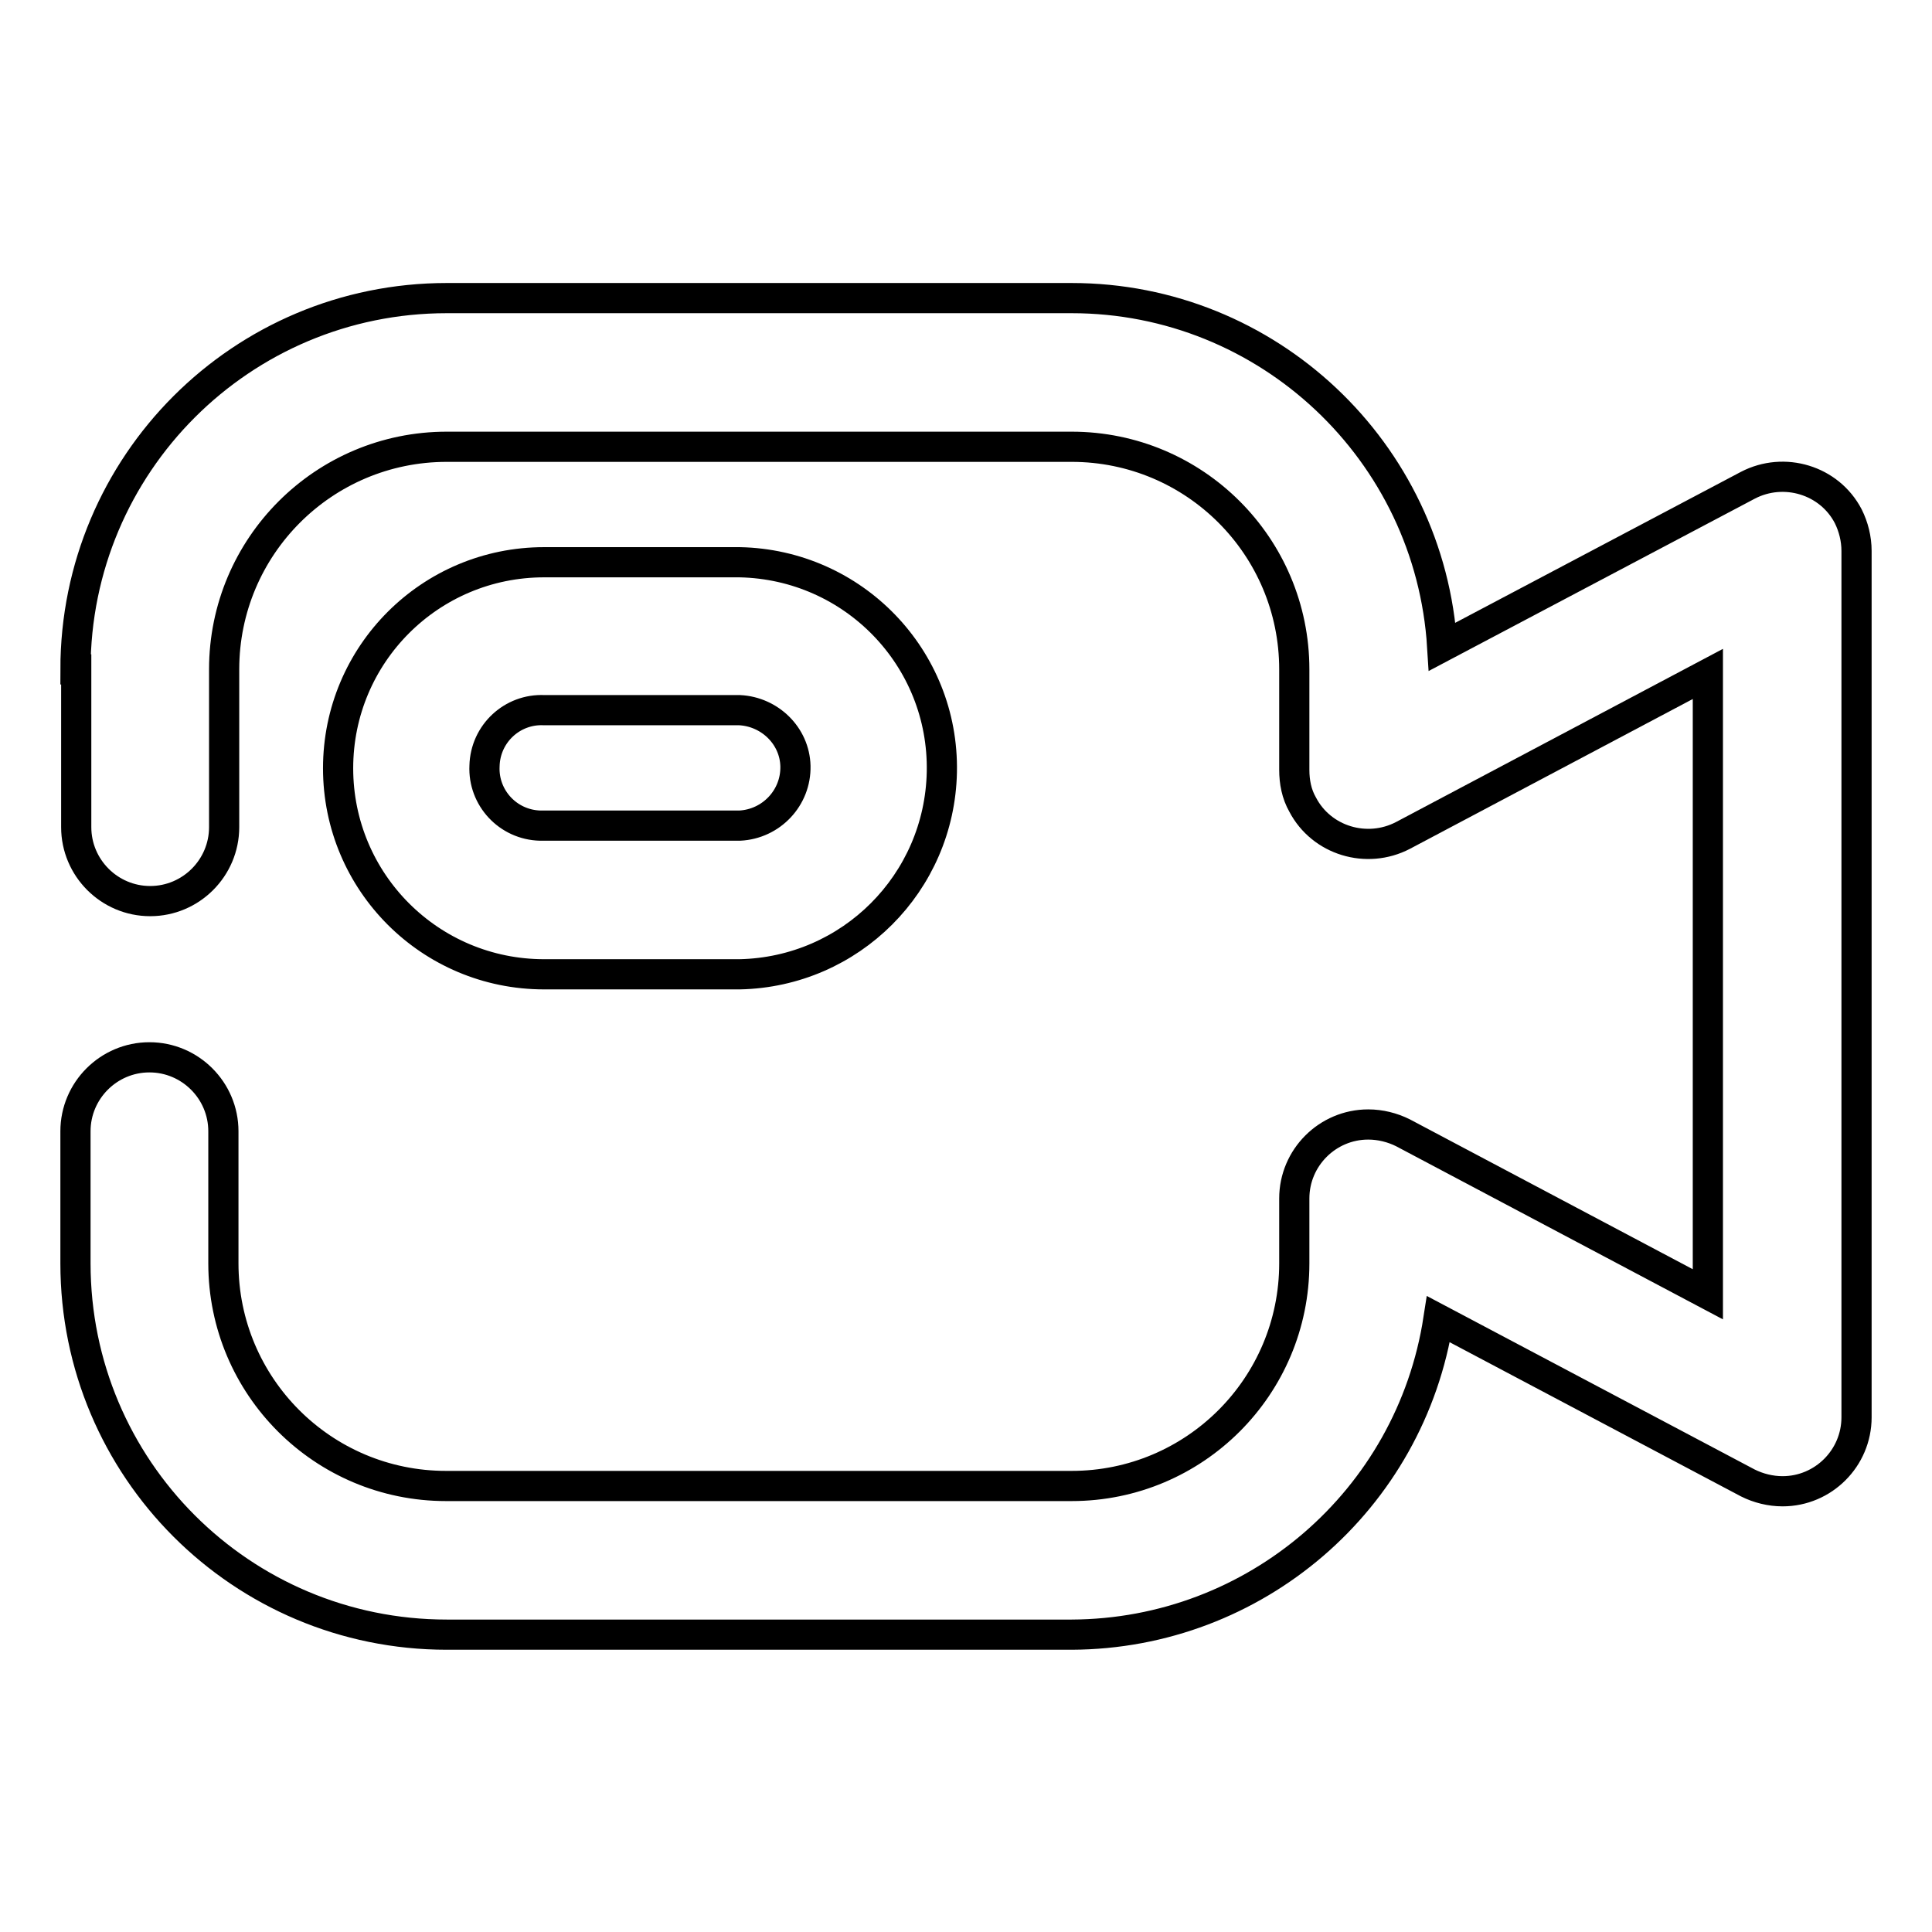
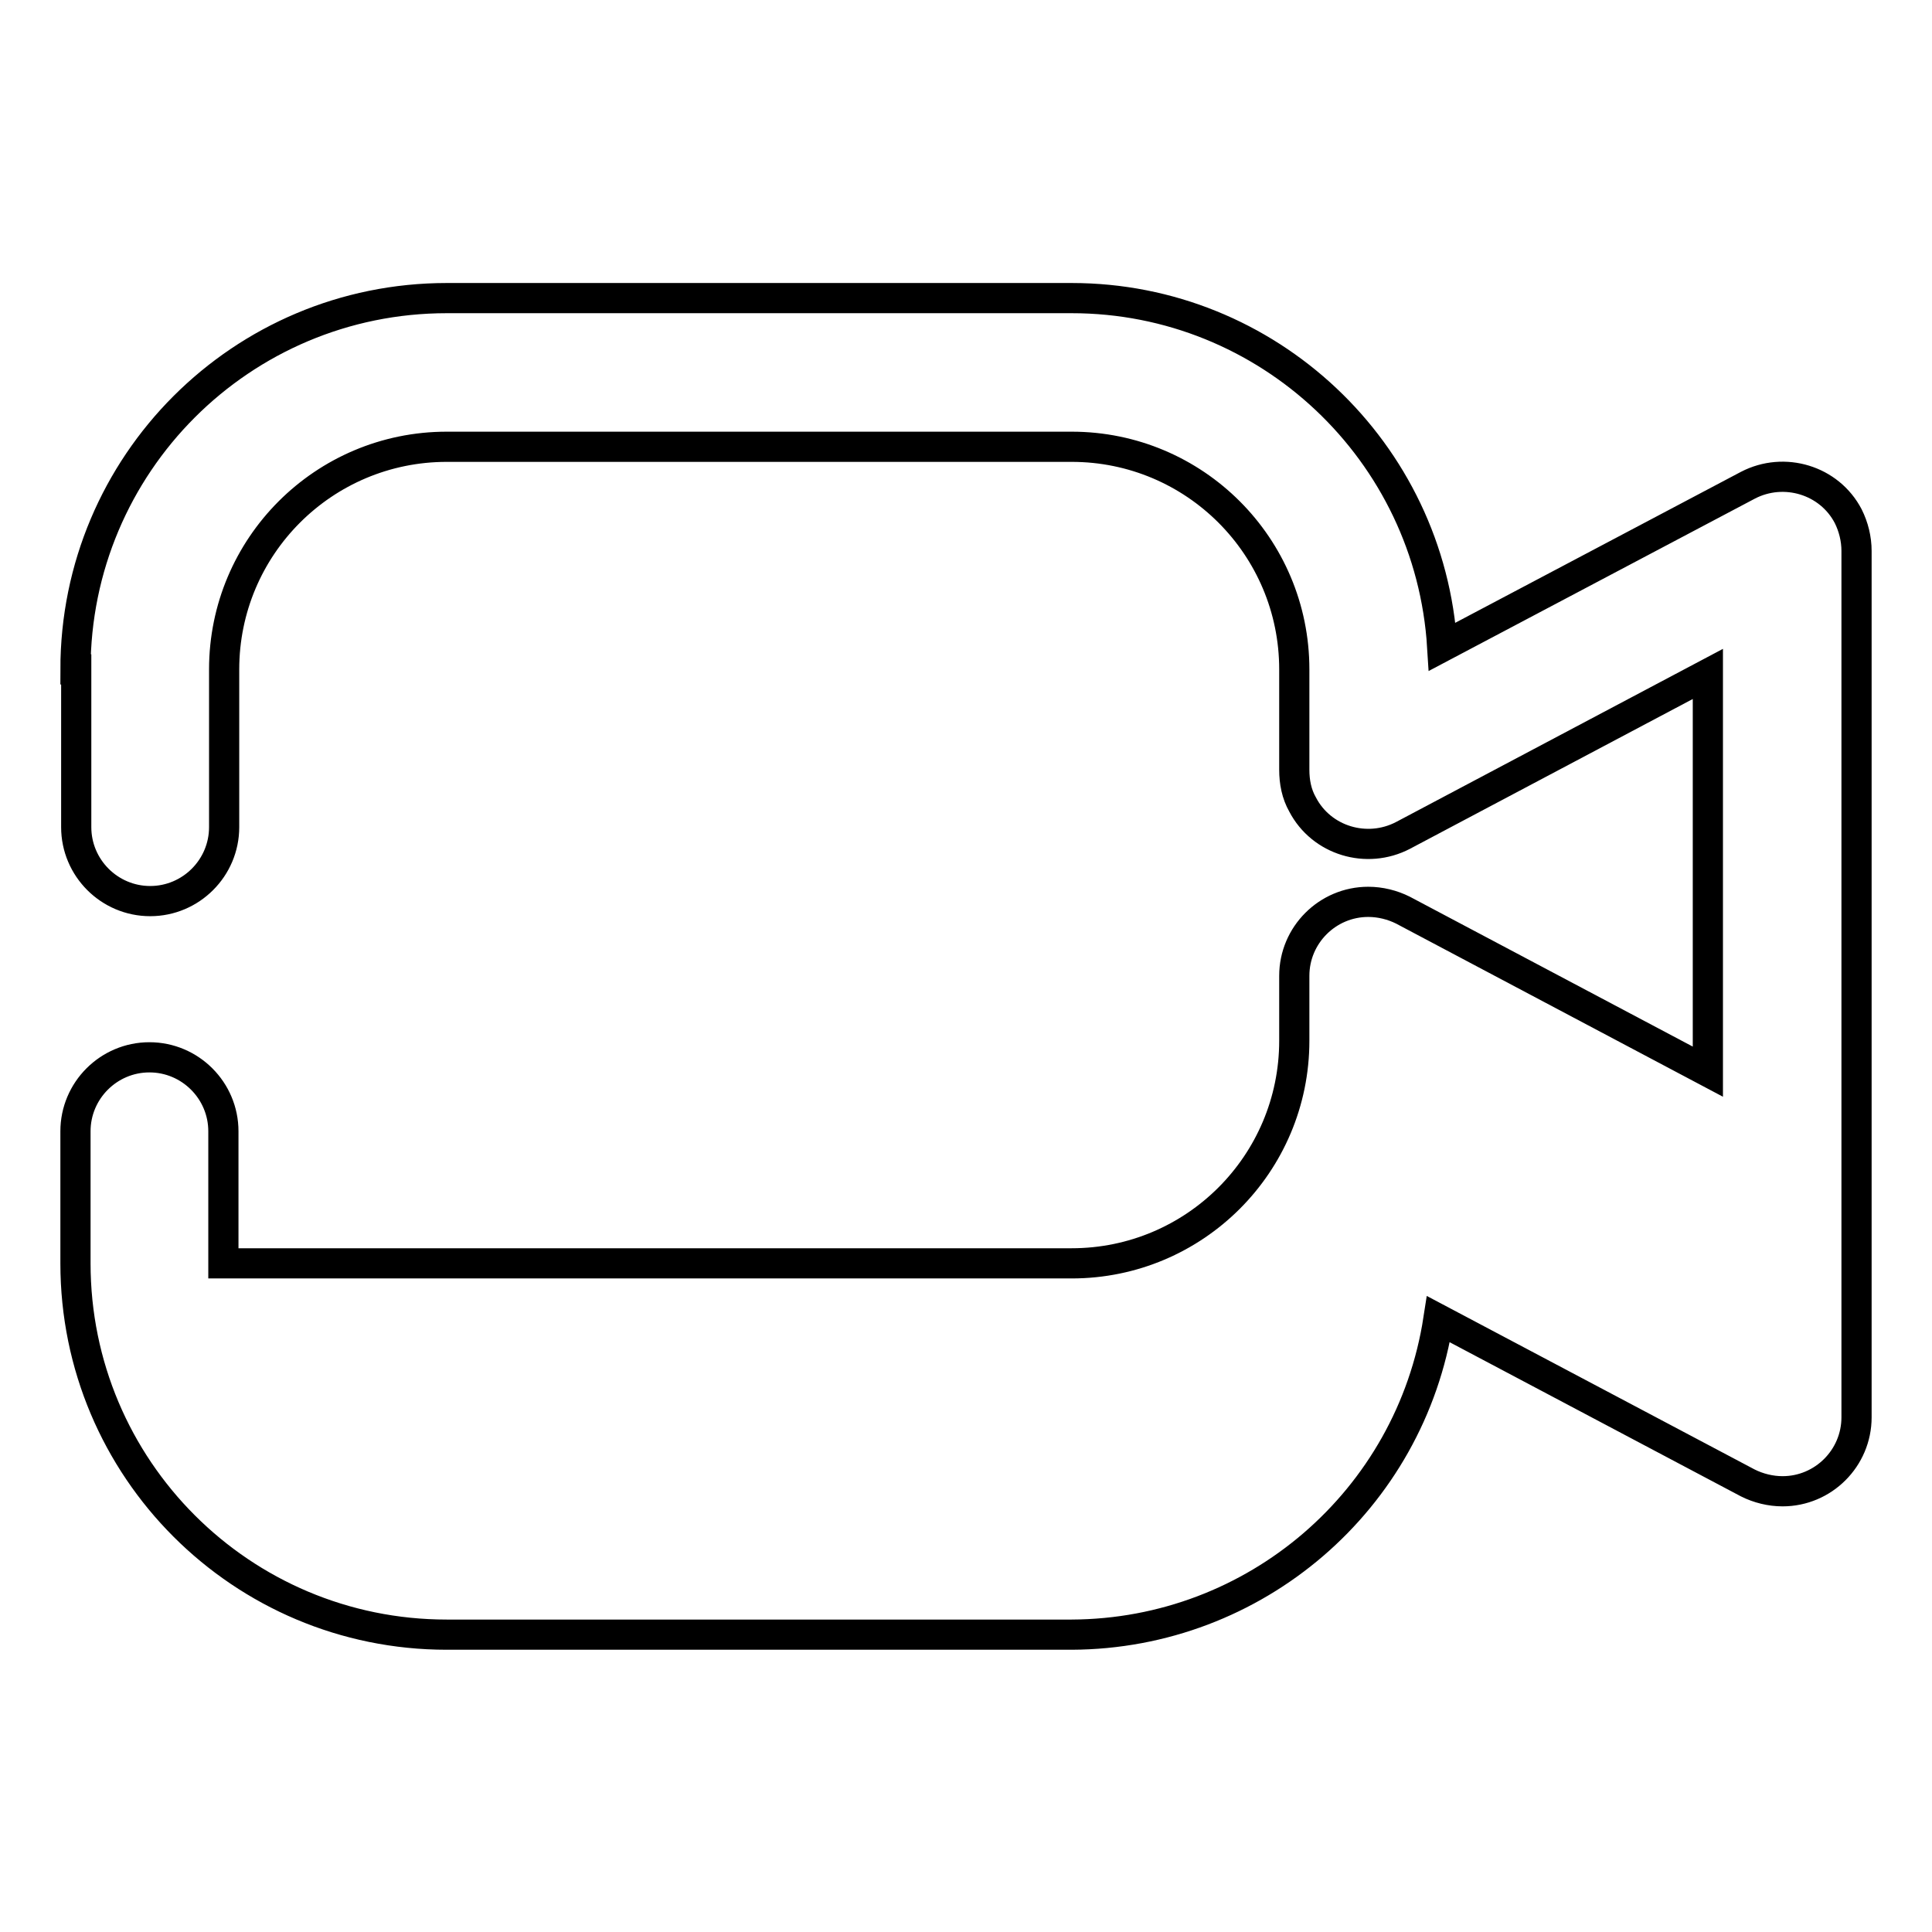
<svg xmlns="http://www.w3.org/2000/svg" version="1.1" x="0px" y="0px" viewBox="0 0 256 256" enable-background="new 0 0 256 256" xml:space="preserve">
  <g>
-     <path stroke-width="4" fill-opacity="0" stroke="#000000" d="M10,88.7c0-27.2,22-49.2,49.2-49.2H142c26,0,47.5,20.3,49.1,46.2l40.5-21.4c4.8-2.5,10.8-0.7,13.3,4.1 c0.7,1.4,1.1,3,1.1,4.6v114.8c0,5.4-4.4,9.8-9.8,9.8c-1.6,0-3.2-0.4-4.6-1.1l-41-21.7c-3.7,24-24.3,41.7-48.6,41.8H59.2 c-27.2,0-49.2-22-49.2-49.2v-17.5c0-5.4,4.4-9.8,9.8-9.8c5.4,0,9.8,4.4,9.8,9.8l0,0v17.5c0,16.3,13.2,29.5,29.5,29.5l0,0H142 c16.3,0,29.5-13.2,29.5-29.5v-8.6c0-5.4,4.4-9.8,9.8-9.8c1.6,0,3.2,0.4,4.6,1.1l40.4,21.4V89.3l-40.4,21.4 c-4.8,2.5-10.8,0.7-13.3-4.1c-0.8-1.4-1.1-3-1.1-4.6V88.7c0-16.3-13.2-29.5-29.5-29.5H59.2c-16.3,0-29.5,13.2-29.5,29.5v20.9 c0,5.4-4.4,9.8-9.8,9.8c-5.4,0-9.8-4.4-9.8-9.8V88.7z" />
-     <path stroke-width="4" fill-opacity="0" stroke="#000000" d="M44.8,101.8c0-15.1,12.2-27.3,27.3-27.3H98c15.1,0.3,27.1,12.7,26.8,27.8c-0.3,14.7-12.1,26.5-26.8,26.8 H72.1C57,129.1,44.8,116.9,44.8,101.8L44.8,101.8L44.8,101.8z M72.1,94.1c-4.2-0.2-7.8,3.1-7.9,7.4c-0.2,4.2,3.1,7.8,7.4,7.9 c0.2,0,0.4,0,0.5,0H98c4.2-0.2,7.5-3.7,7.4-7.9c-0.1-4-3.4-7.2-7.4-7.4H72.1z" />
+     <path stroke-width="4" fill-opacity="0" stroke="#000000" d="M10,88.7c0-27.2,22-49.2,49.2-49.2H142c26,0,47.5,20.3,49.1,46.2l40.5-21.4c4.8-2.5,10.8-0.7,13.3,4.1 c0.7,1.4,1.1,3,1.1,4.6v114.8c0,5.4-4.4,9.8-9.8,9.8c-1.6,0-3.2-0.4-4.6-1.1l-41-21.7c-3.7,24-24.3,41.7-48.6,41.8H59.2 c-27.2,0-49.2-22-49.2-49.2v-17.5c0-5.4,4.4-9.8,9.8-9.8c5.4,0,9.8,4.4,9.8,9.8l0,0v17.5l0,0H142 c16.3,0,29.5-13.2,29.5-29.5v-8.6c0-5.4,4.4-9.8,9.8-9.8c1.6,0,3.2,0.4,4.6,1.1l40.4,21.4V89.3l-40.4,21.4 c-4.8,2.5-10.8,0.7-13.3-4.1c-0.8-1.4-1.1-3-1.1-4.6V88.7c0-16.3-13.2-29.5-29.5-29.5H59.2c-16.3,0-29.5,13.2-29.5,29.5v20.9 c0,5.4-4.4,9.8-9.8,9.8c-5.4,0-9.8-4.4-9.8-9.8V88.7z" />
  </g>
</svg>